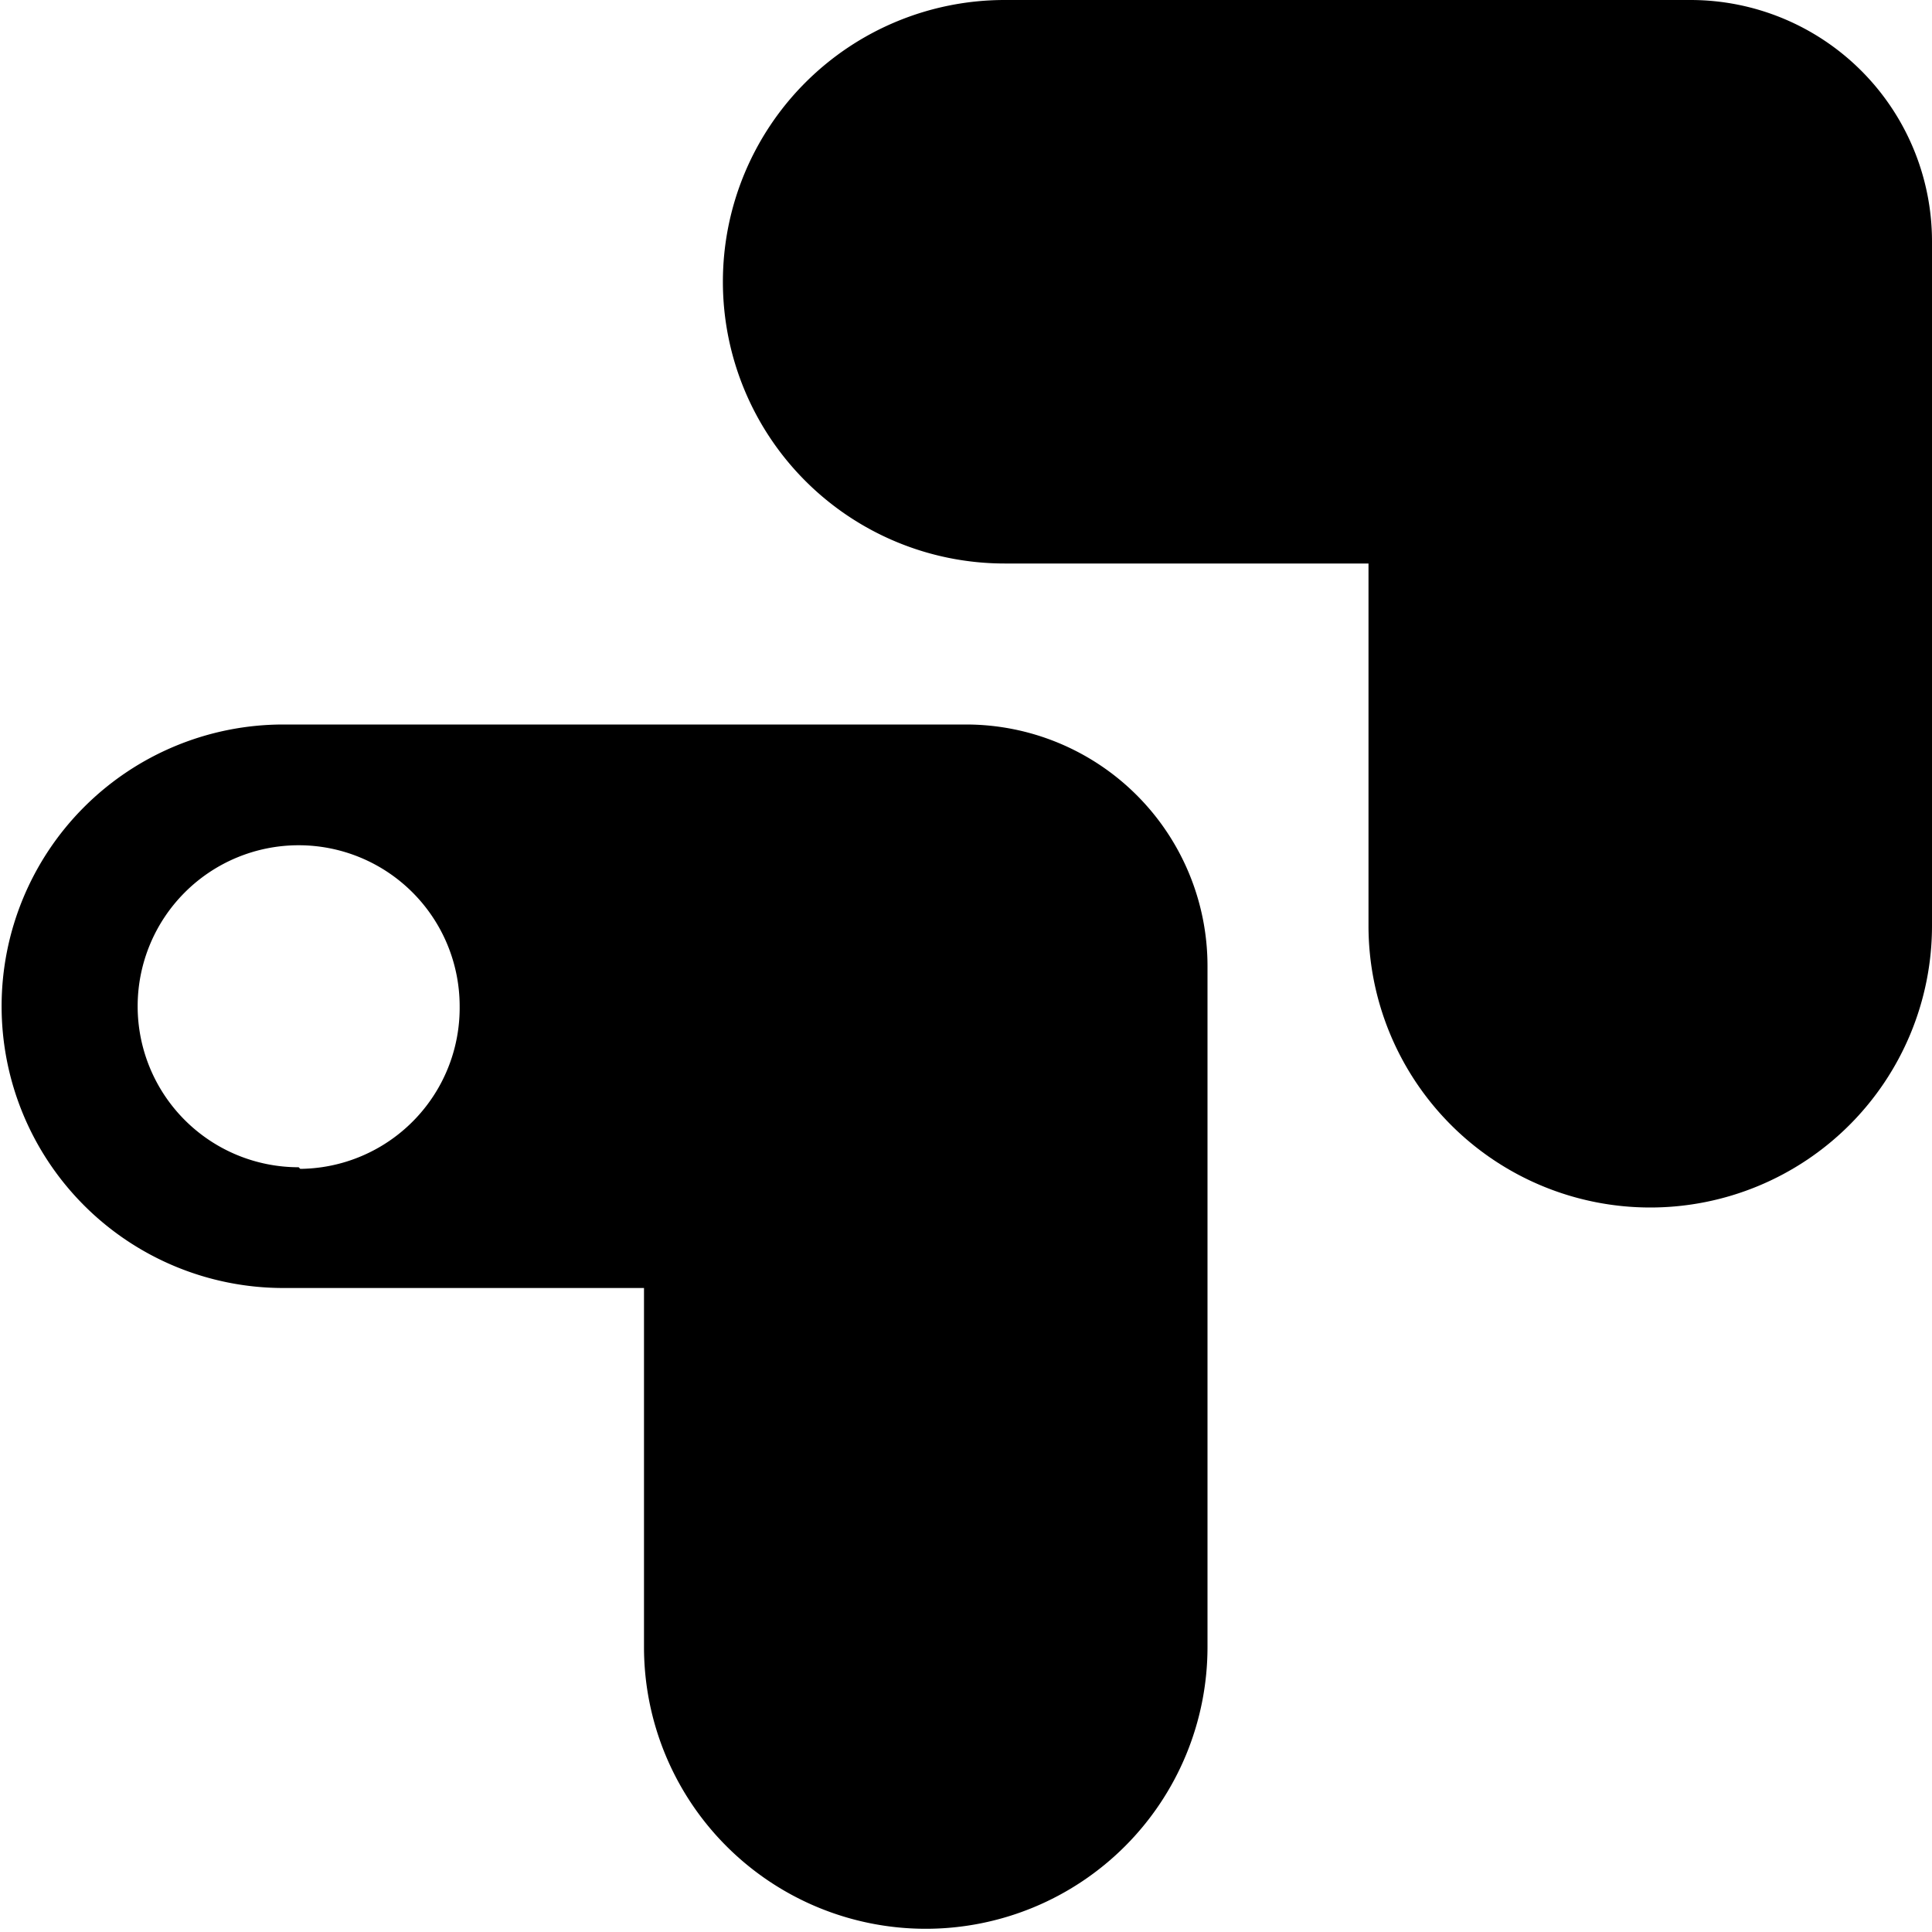
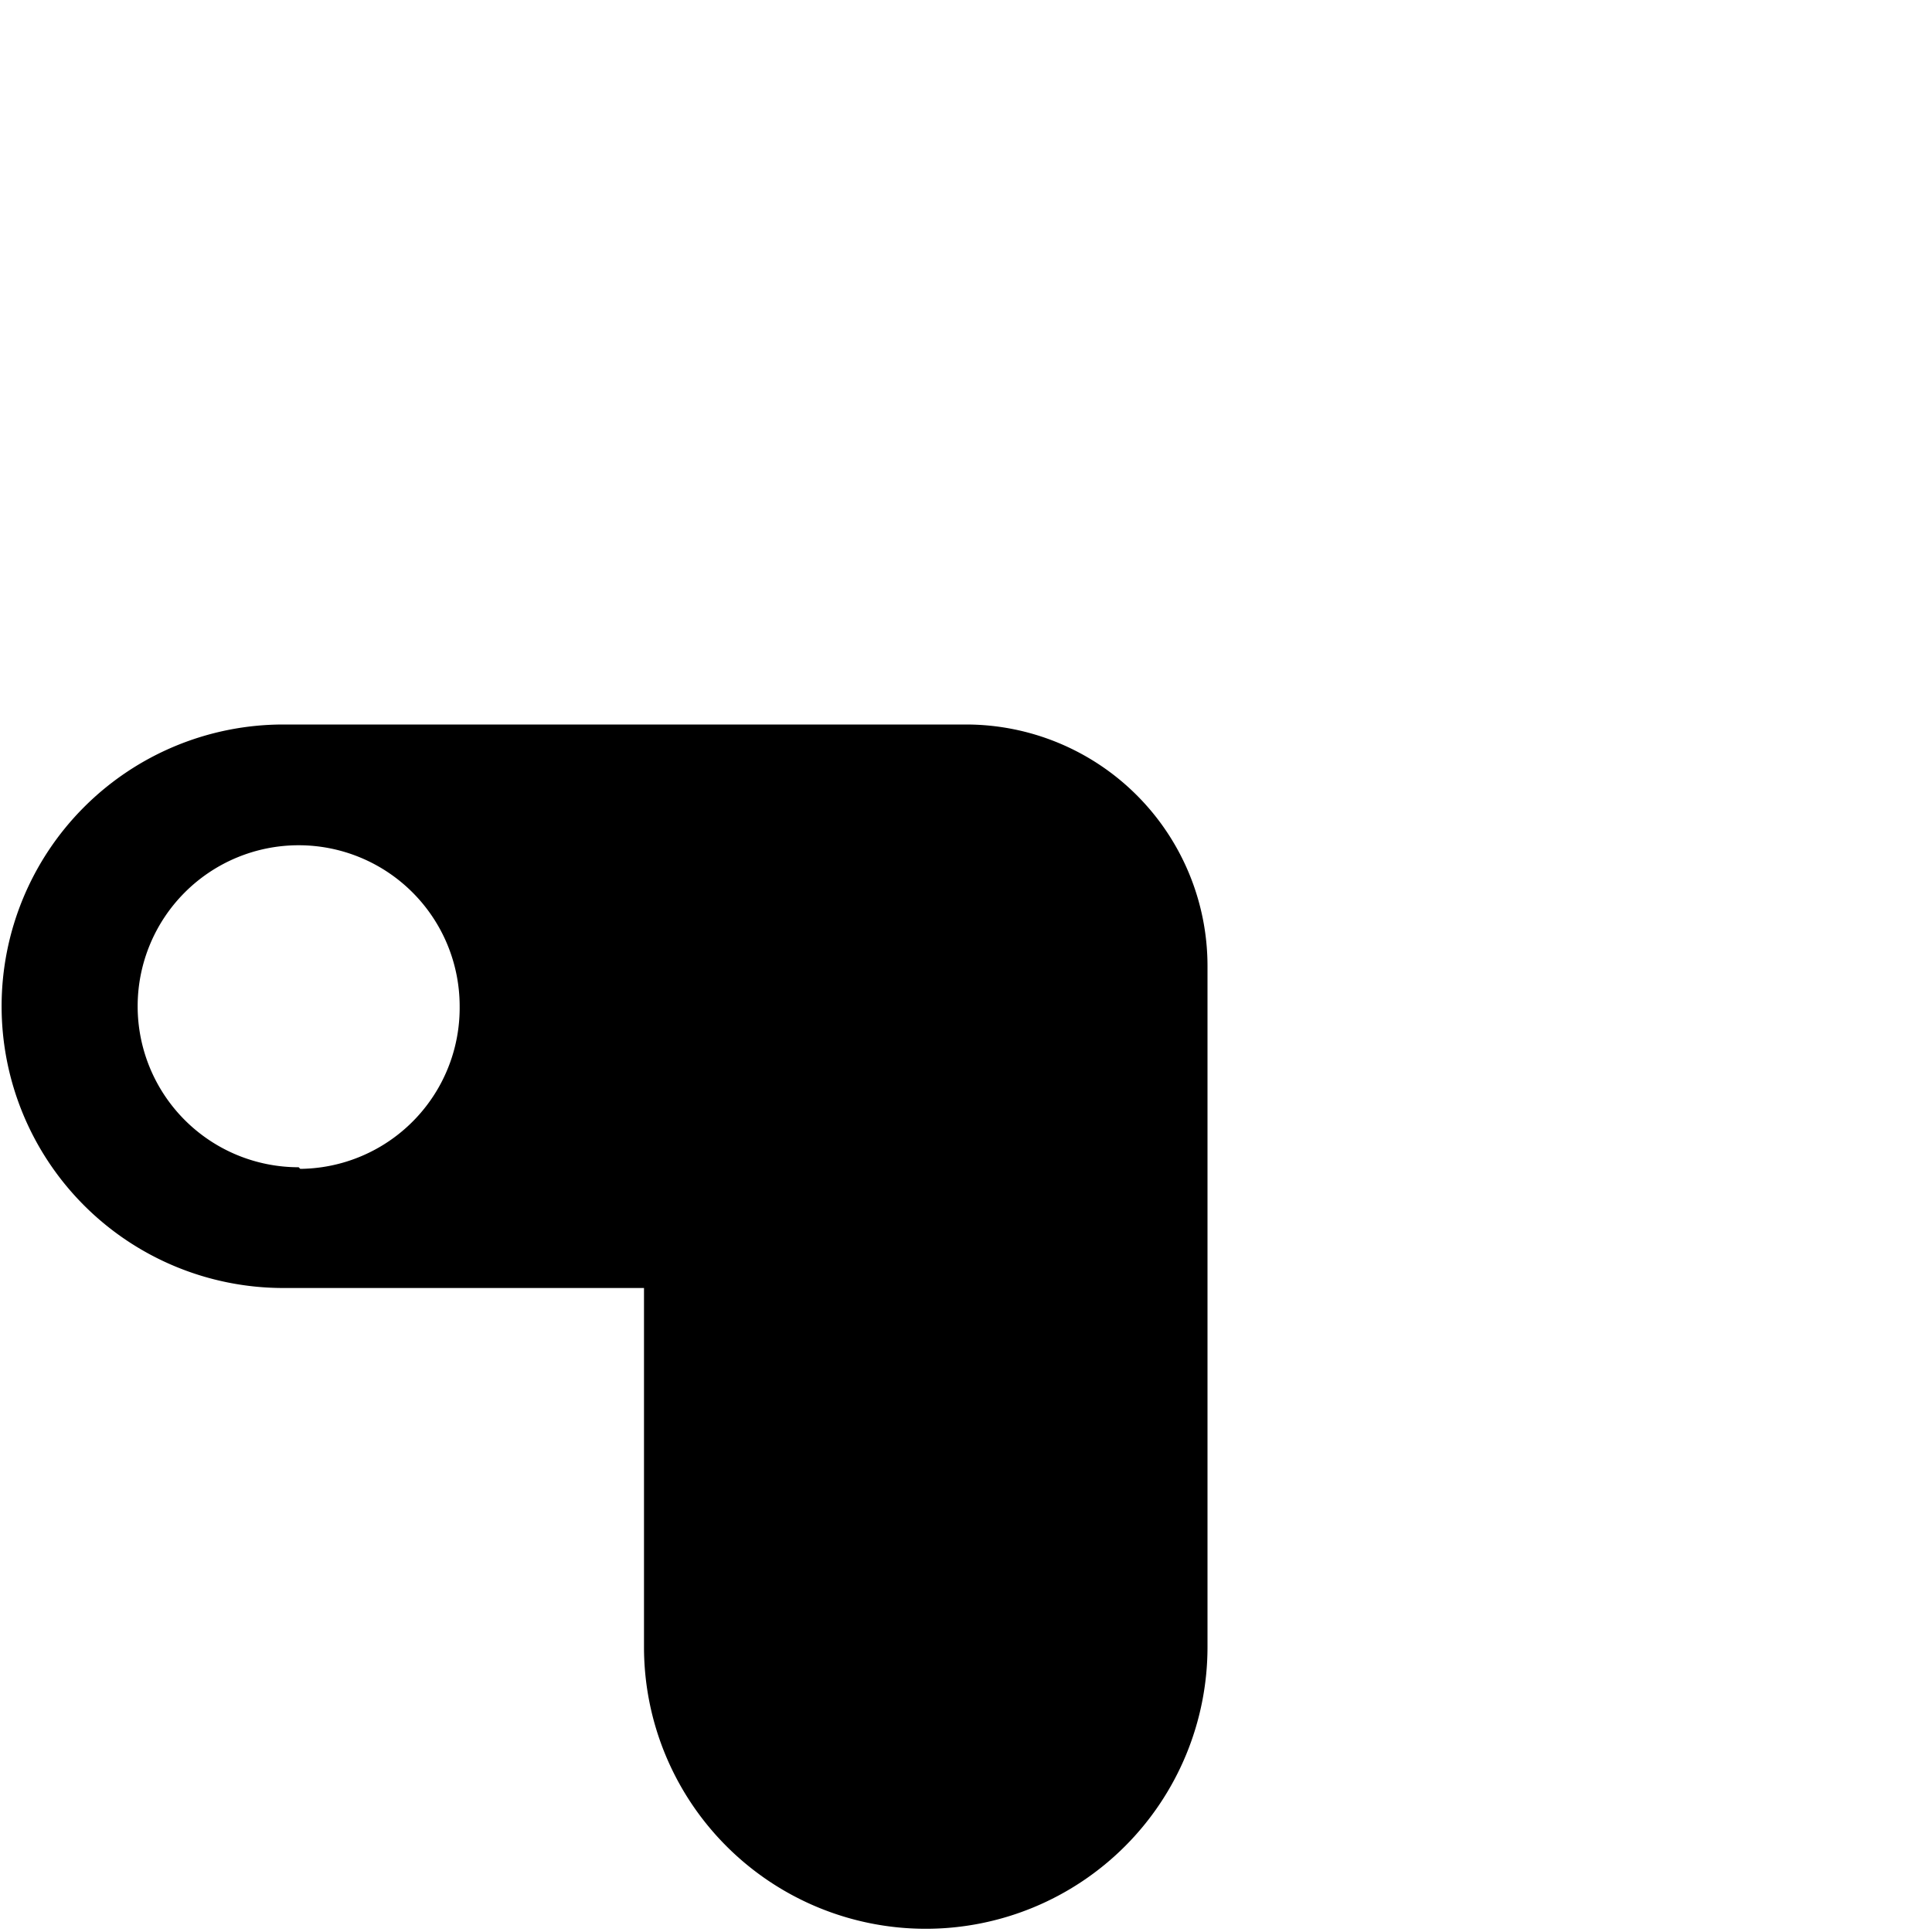
<svg xmlns="http://www.w3.org/2000/svg" viewBox="0 0 24 24">
  <g>
-     <path d="M21 0h-8.52a3.5 3.5 0 1 0 0 7H17v4.5a3.5 3.5 0 1 0 7 0V3a3 3 0 0 0 -3 -3Z" fill="#000000" stroke-width="1" />
    <path d="M12 9H3.52a3.5 3.5 0 1 0 0 7H8v4.46a3.5 3.5 0 1 0 7 0V12a3 3 0 0 0 -3 -3Zm-8.29 5.5a2 2 0 1 1 2 -2 2 2 0 0 1 -1.98 2.02Z" fill="#000000" stroke-width="1" />
  </g>
</svg>